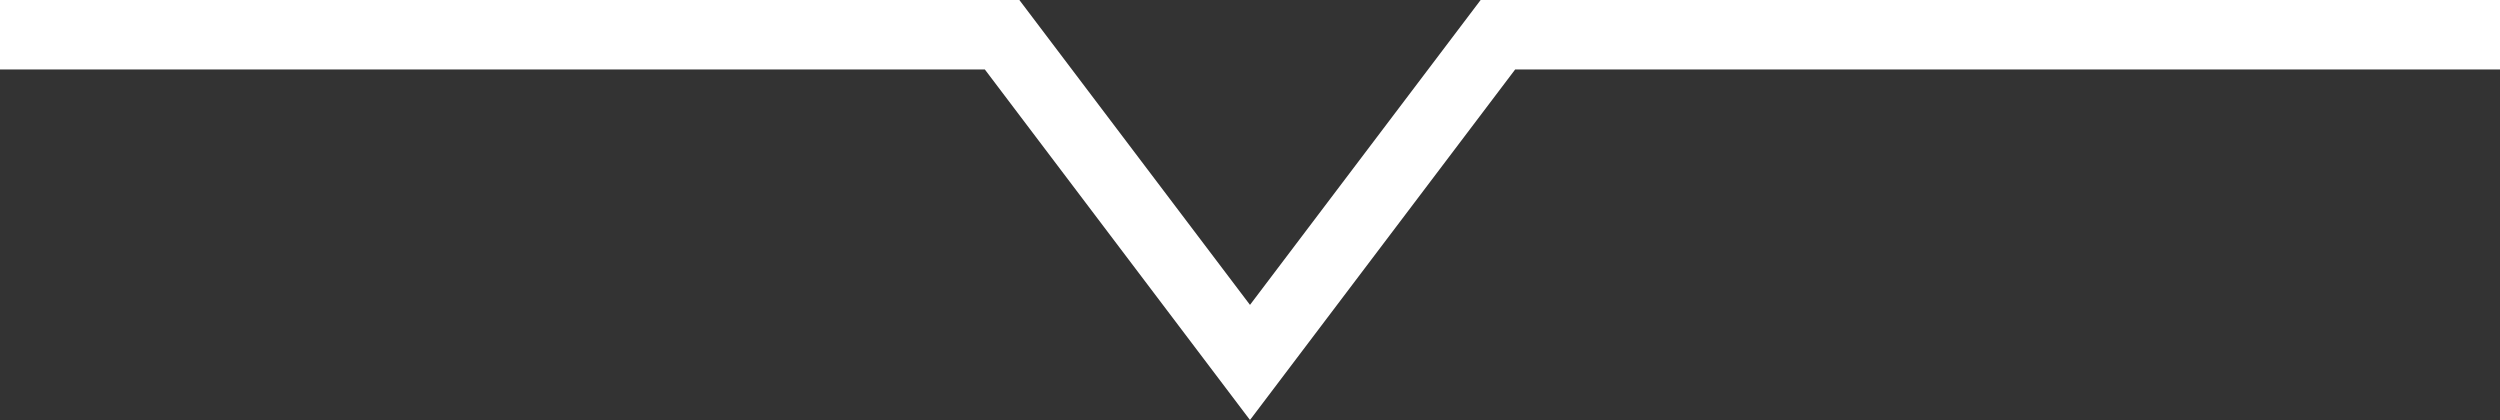
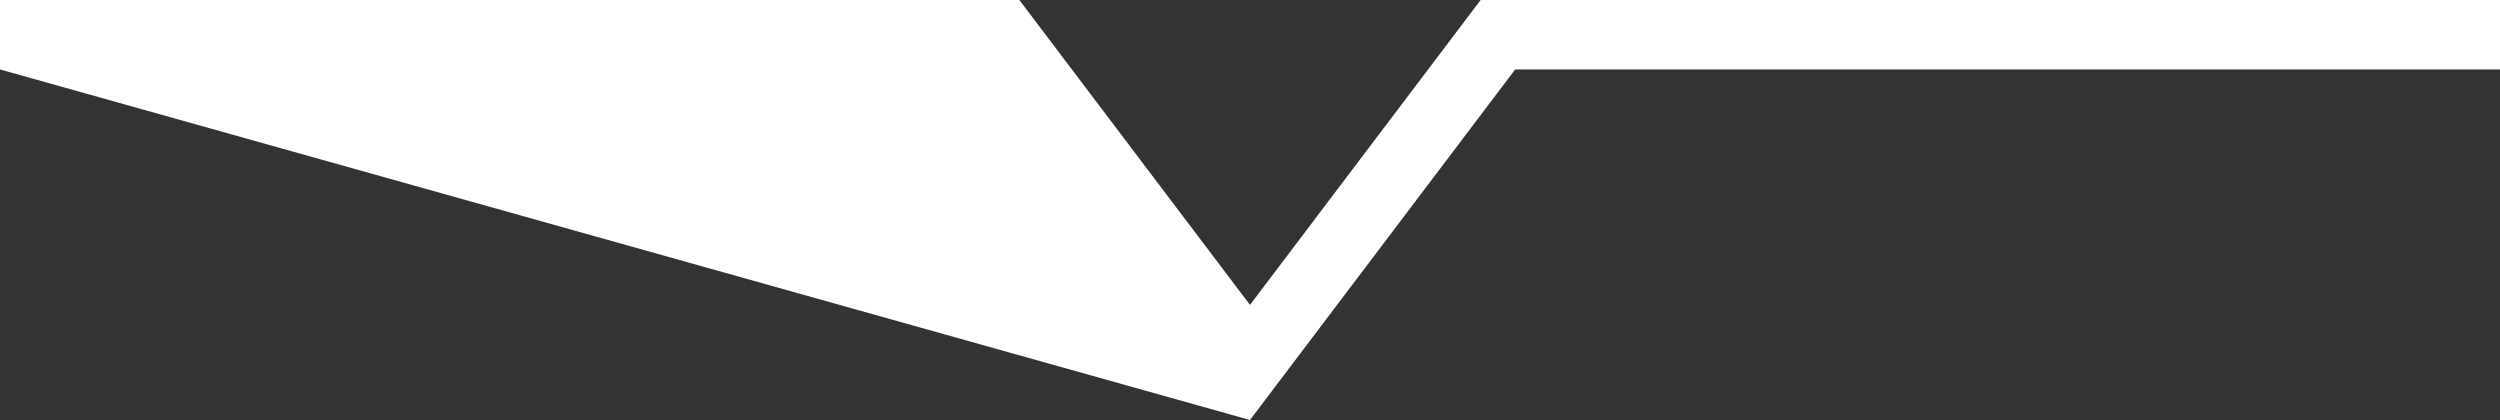
<svg xmlns="http://www.w3.org/2000/svg" width="113.929" height="19.14" viewBox="0 0 113.929 19.14">
  <rect x="0" y="0" width="113.929" height="19.14" fill="#333333" stroke="none" />
-   <path id="Path_2150" data-name="Path 2150" d="M67.475,0,56.964,13.894,46.454,0H0V3.165H44.88L56.964,19.14,69.049,3.165h44.88V0Z" transform="translate(0)" fill="#fff" />
+   <path id="Path_2150" data-name="Path 2150" d="M67.475,0,56.964,13.894,46.454,0H0V3.165L56.964,19.14,69.049,3.165h44.88V0Z" transform="translate(0)" fill="#fff" />
</svg>